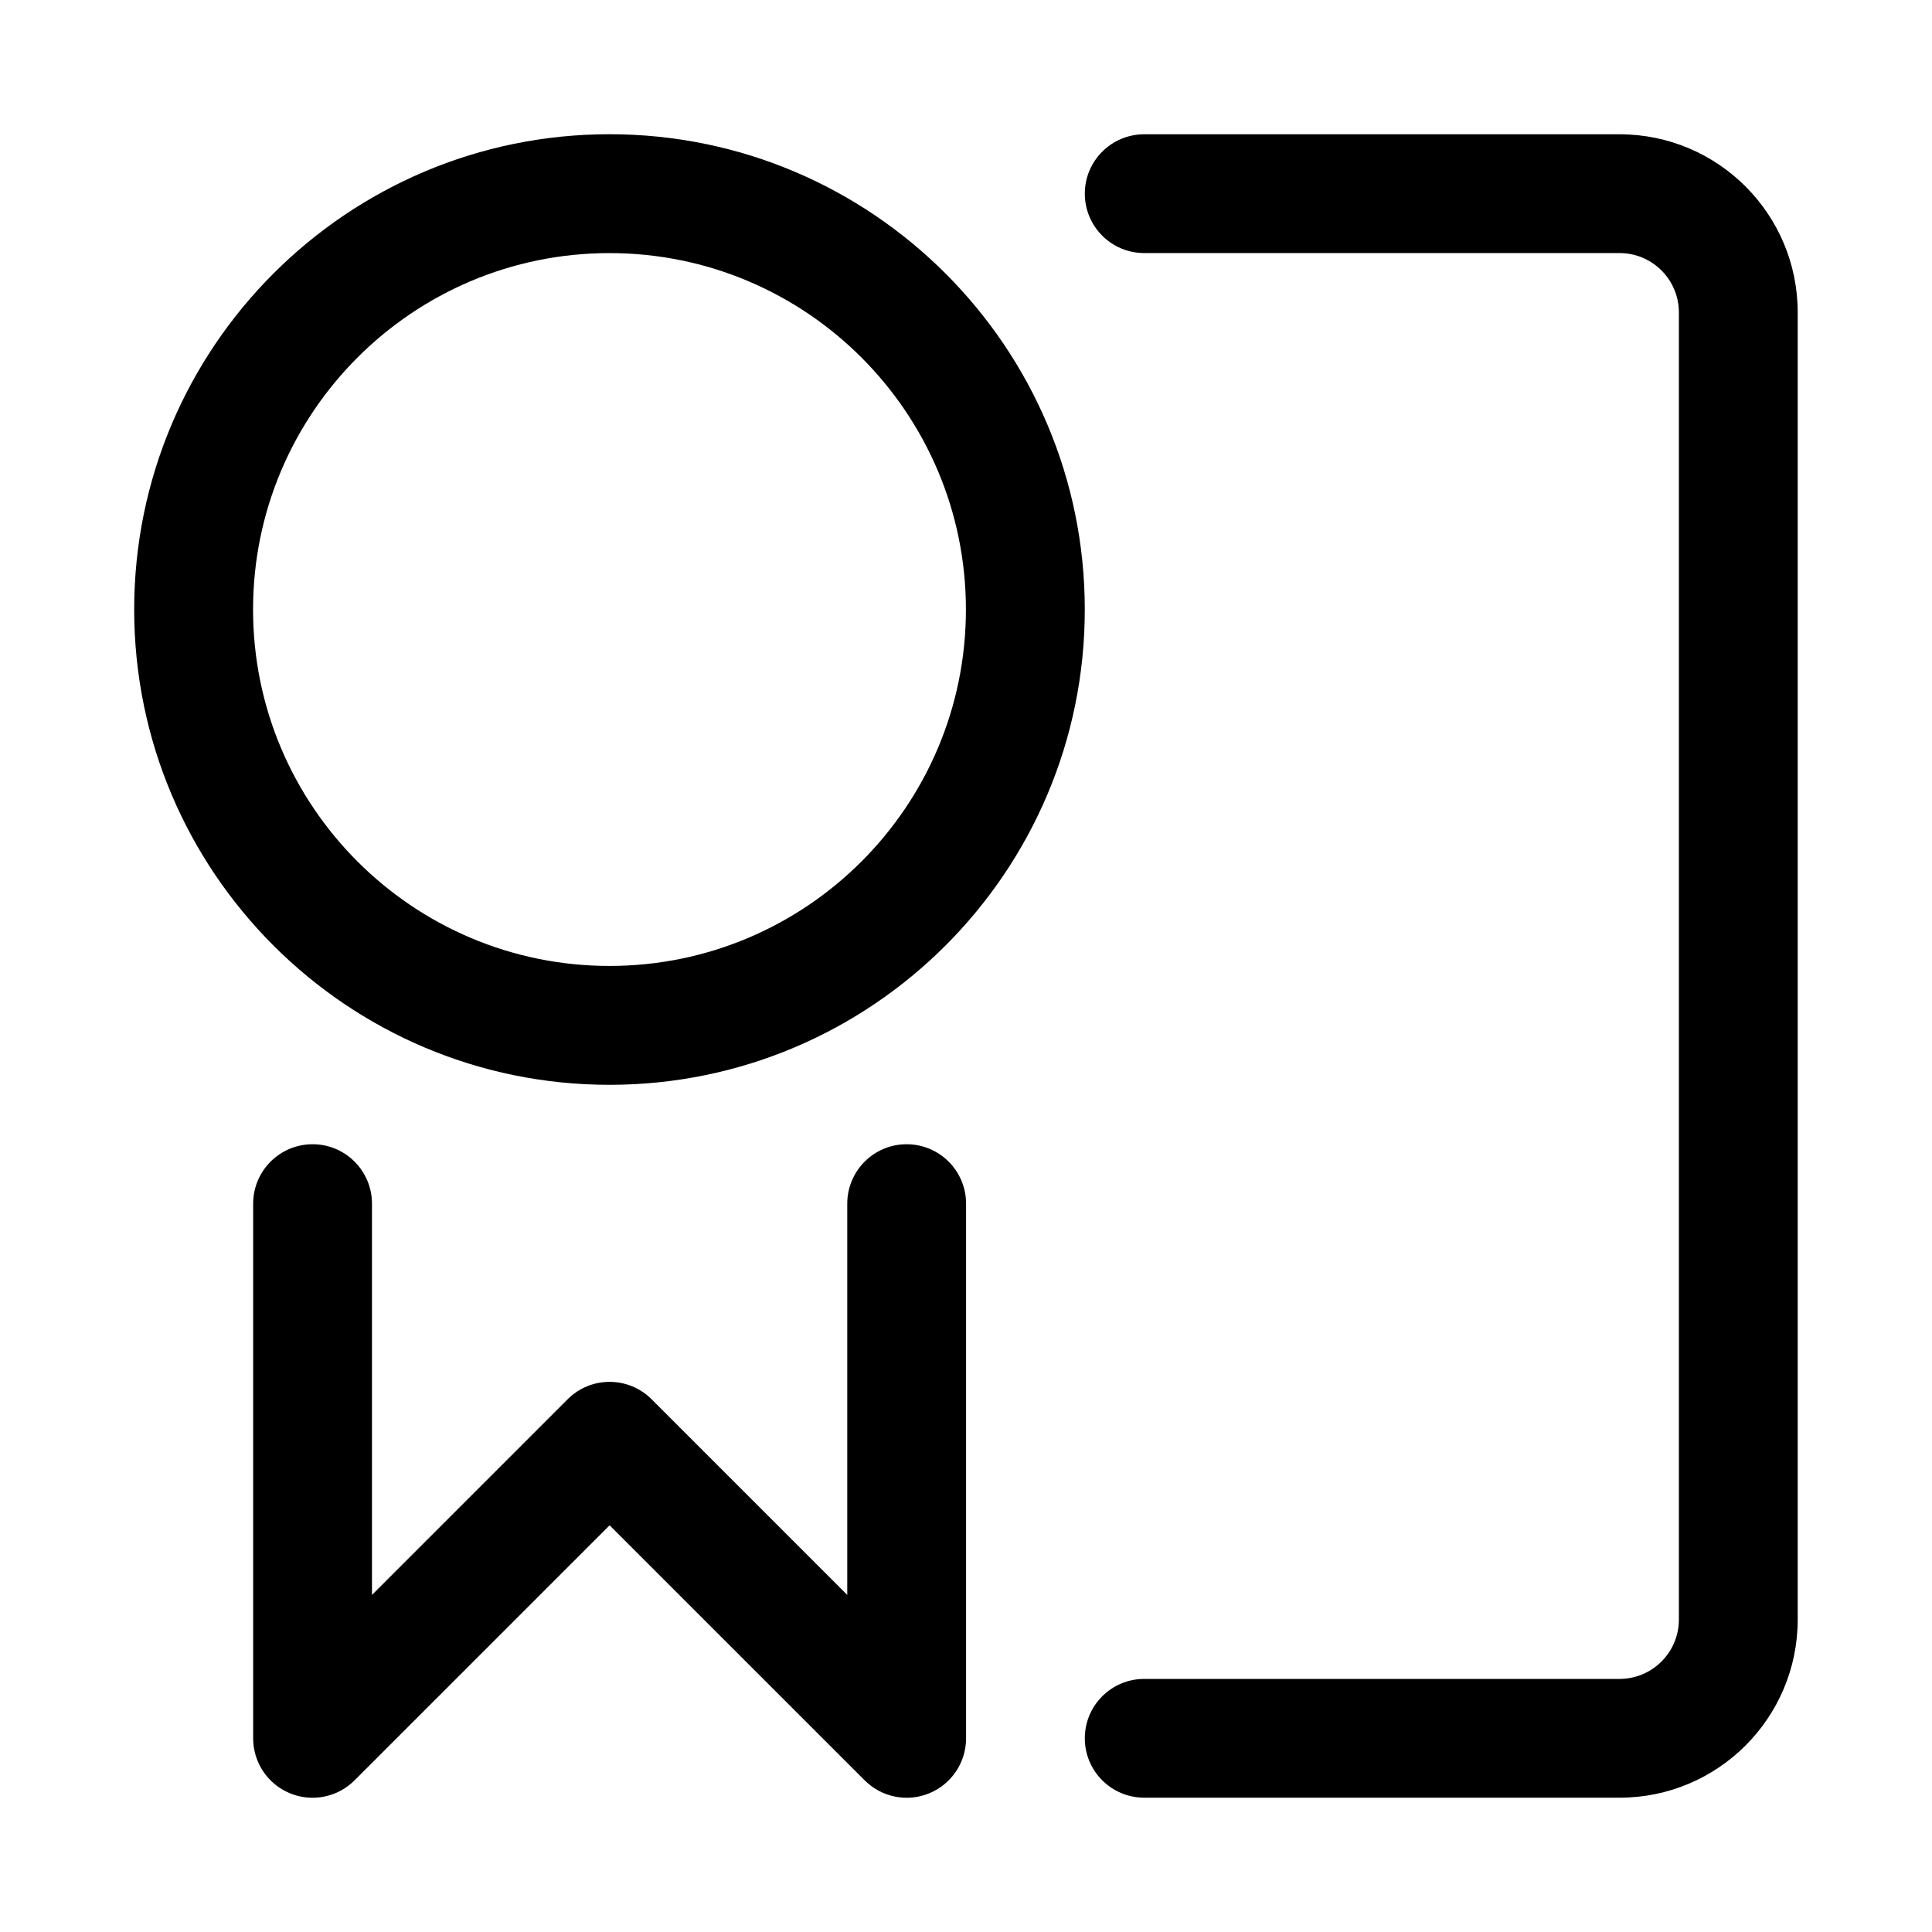
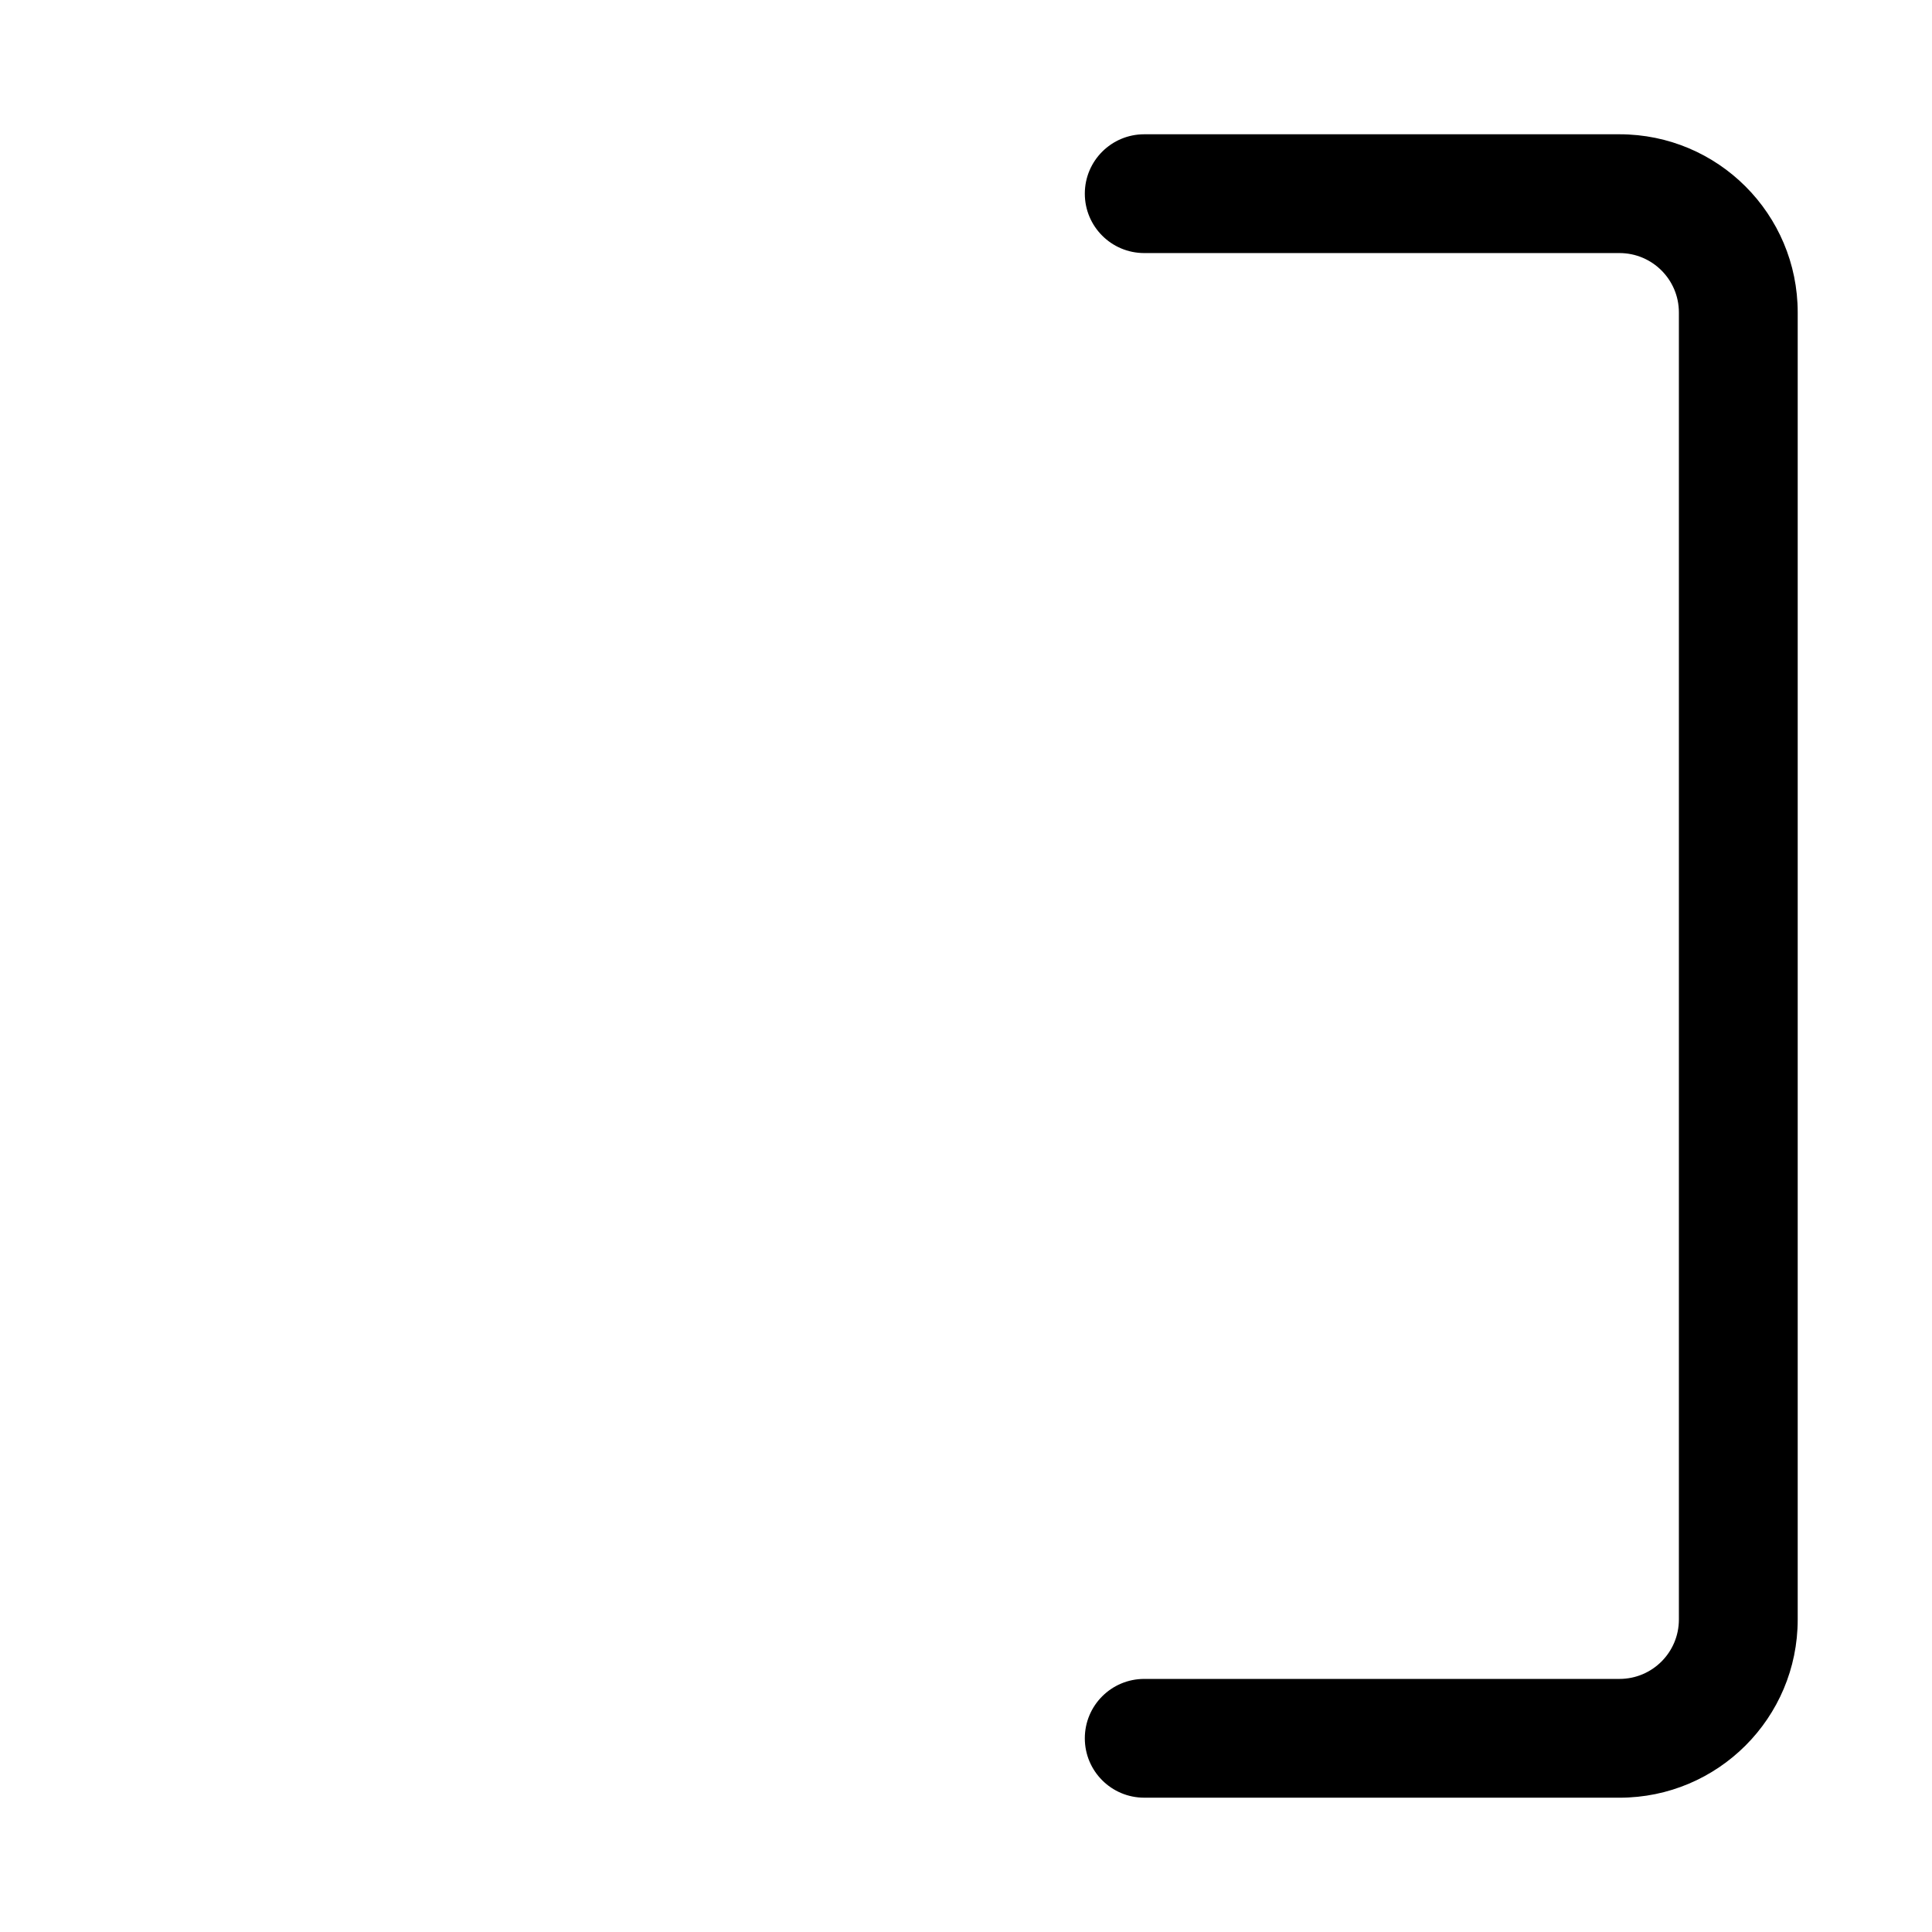
<svg xmlns="http://www.w3.org/2000/svg" fill="#000000" width="800px" height="800px" version="1.1" viewBox="144 144 512 512">
  <g fill-rule="evenodd">
    <path d="m447.23 620.41h125.95c26.086 0 47.23-21.129 47.23-47.215v-346.39c0-26.09-21.145-47.219-47.23-47.219h-125.95c-8.691 0-15.742 7.043-15.742 15.738 0 8.695 7.051 15.742 15.742 15.742h125.95c8.691 0 15.742 7.043 15.742 15.738v346.39c0 8.695-7.051 15.738-15.742 15.738h-125.95c-8.691 0-15.742 7.043-15.742 15.738 0 8.695 7.051 15.738 15.742 15.738z" />
-     <path d="m305.52 179.57c-69.516 0-125.96 56.441-125.96 125.96 0 69.516 56.441 125.96 125.96 125.96 69.516 0 125.96-56.441 125.96-125.96 0-69.52-56.445-125.96-125.96-125.96zm0 31.504c52.137 0 94.457 42.316 94.457 94.457 0 52.137-42.32 94.453-94.457 94.453-52.137 0-94.457-42.316-94.457-94.453 0-52.141 42.32-94.457 94.457-94.457z" />
-     <path d="m211.09 462.98v141.7c0 6.359 3.828 12.105 9.723 14.547 5.879 2.441 12.648 1.086 17.148-3.418l67.594-67.586 67.594 67.586c4.504 4.504 11.27 5.859 17.148 3.418 5.894-2.441 9.723-8.188 9.723-14.547v-141.7c0-8.691-7.055-15.746-15.754-15.746-8.68 0-15.734 7.055-15.734 15.746v103.69l-51.844-51.844c-6.144-6.156-16.121-6.156-22.266 0l-51.844 51.844v-103.69c0-8.691-7.051-15.746-15.734-15.746-8.699 0-15.754 7.055-15.754 15.746z" />
  </g>
</svg>